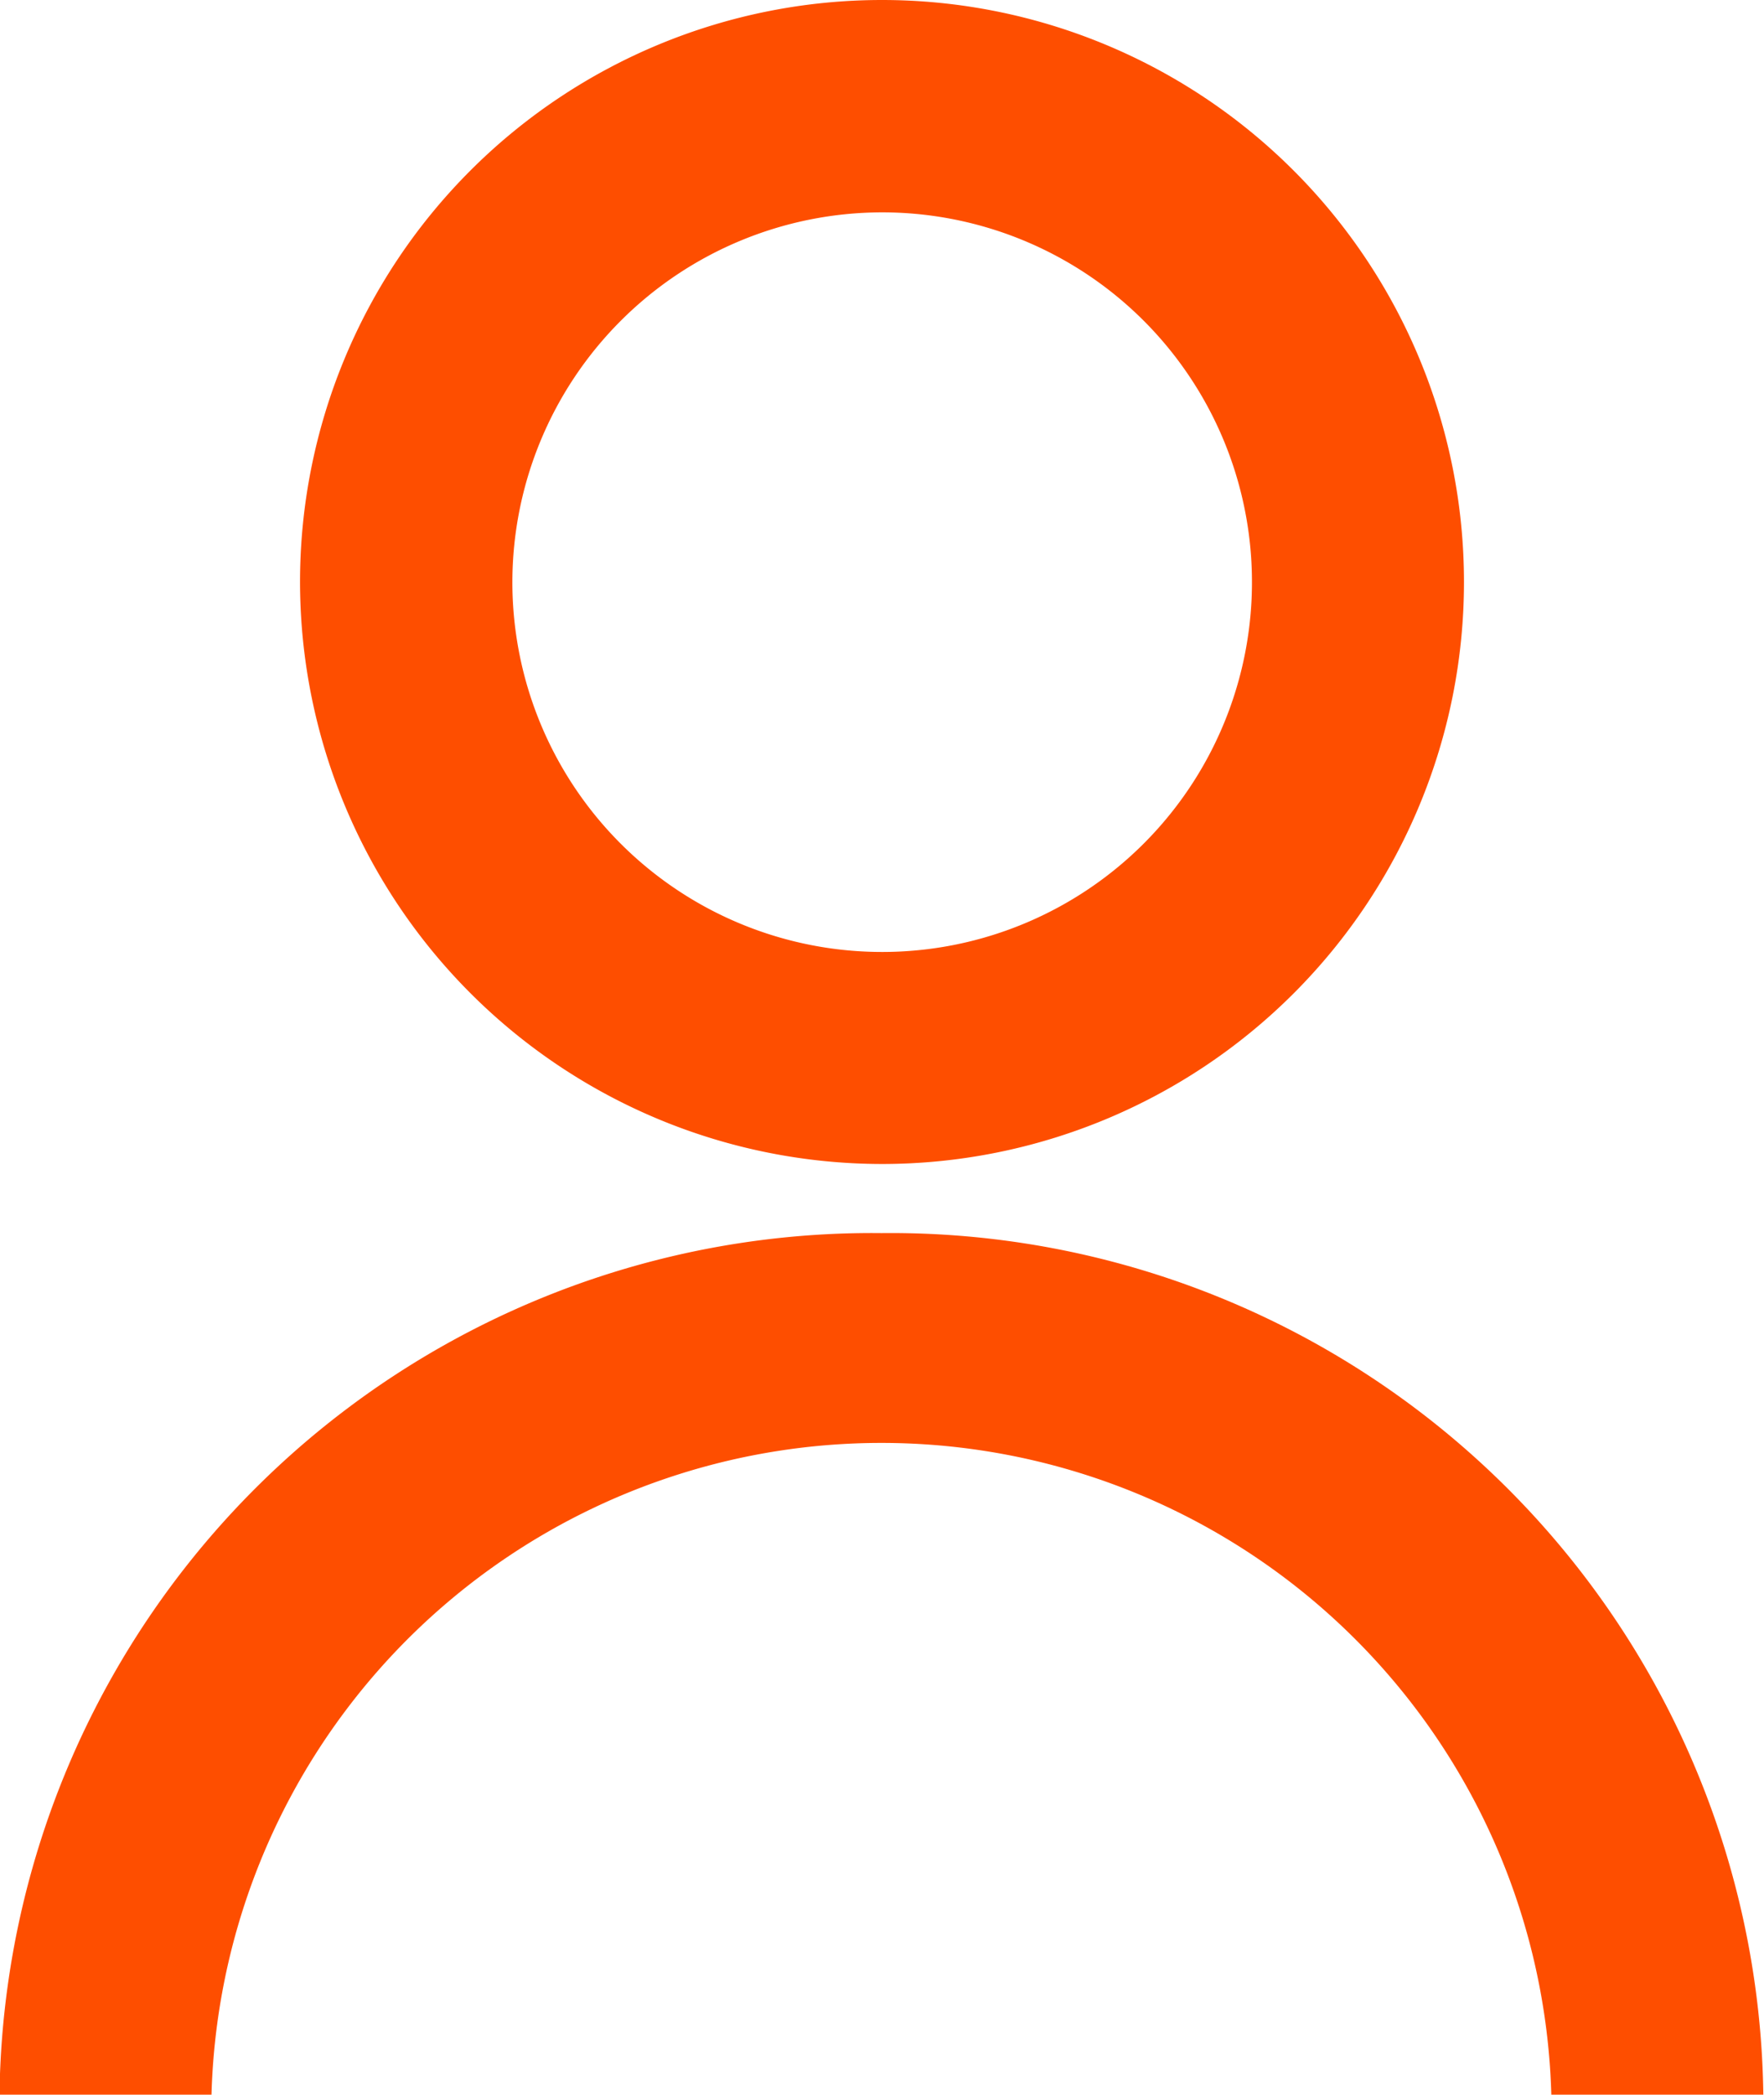
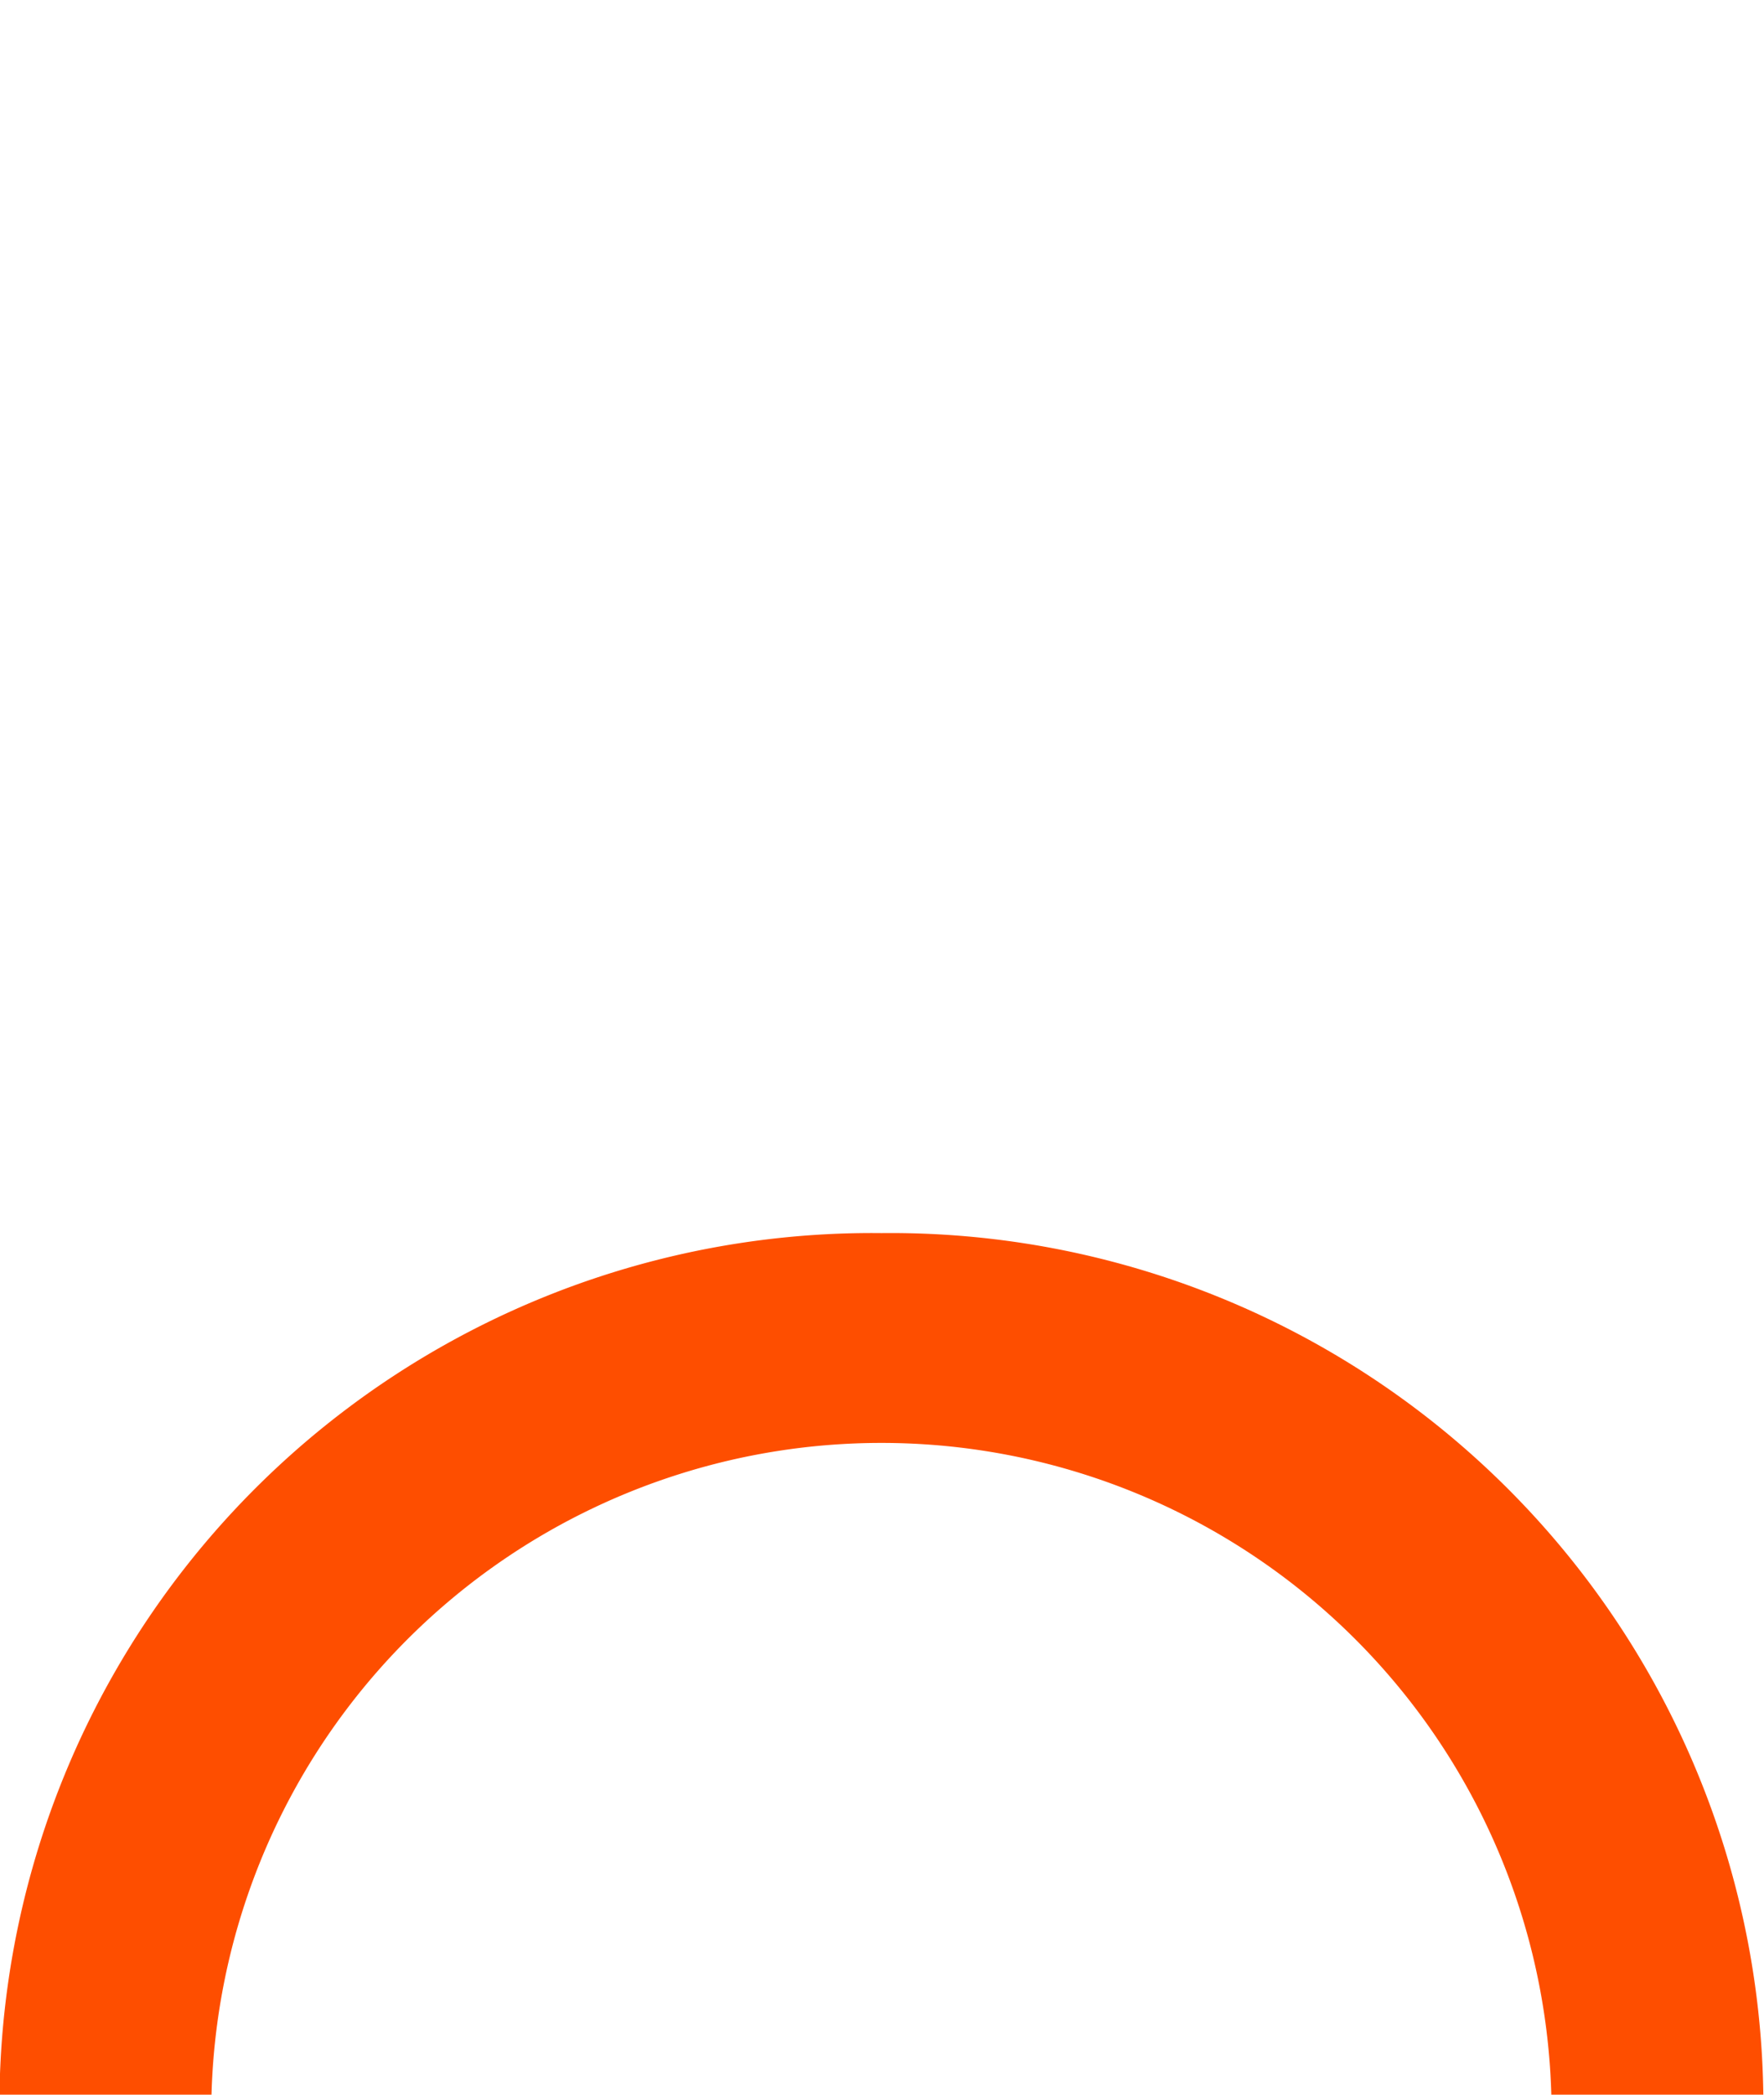
<svg xmlns="http://www.w3.org/2000/svg" width="10.442" height="12.4" viewBox="0 0 10.442 12.4">
  <defs>
    <style>.a{fill:#fe4e00;}</style>
  </defs>
  <g transform="translate(0)">
    <path class="a" d="M1070.5,120.82a5.166,5.166,0,0,0-5.221,5.1h1.255a3.967,3.967,0,0,1,7.931,0h1.255A5.166,5.166,0,0,0,1070.5,120.82Z" transform="translate(-1065.282 -113.521)" />
-     <path class="a" d="M1069.979,122.564a3.445,3.445,0,1,0-3.445-3.445A3.448,3.448,0,0,0,1069.979,122.564Zm0-5.633a2.189,2.189,0,1,1-2.188,2.188A2.191,2.191,0,0,1,1069.979,116.931Z" transform="translate(-1064.758 -115.674)" />
  </g>
</svg>